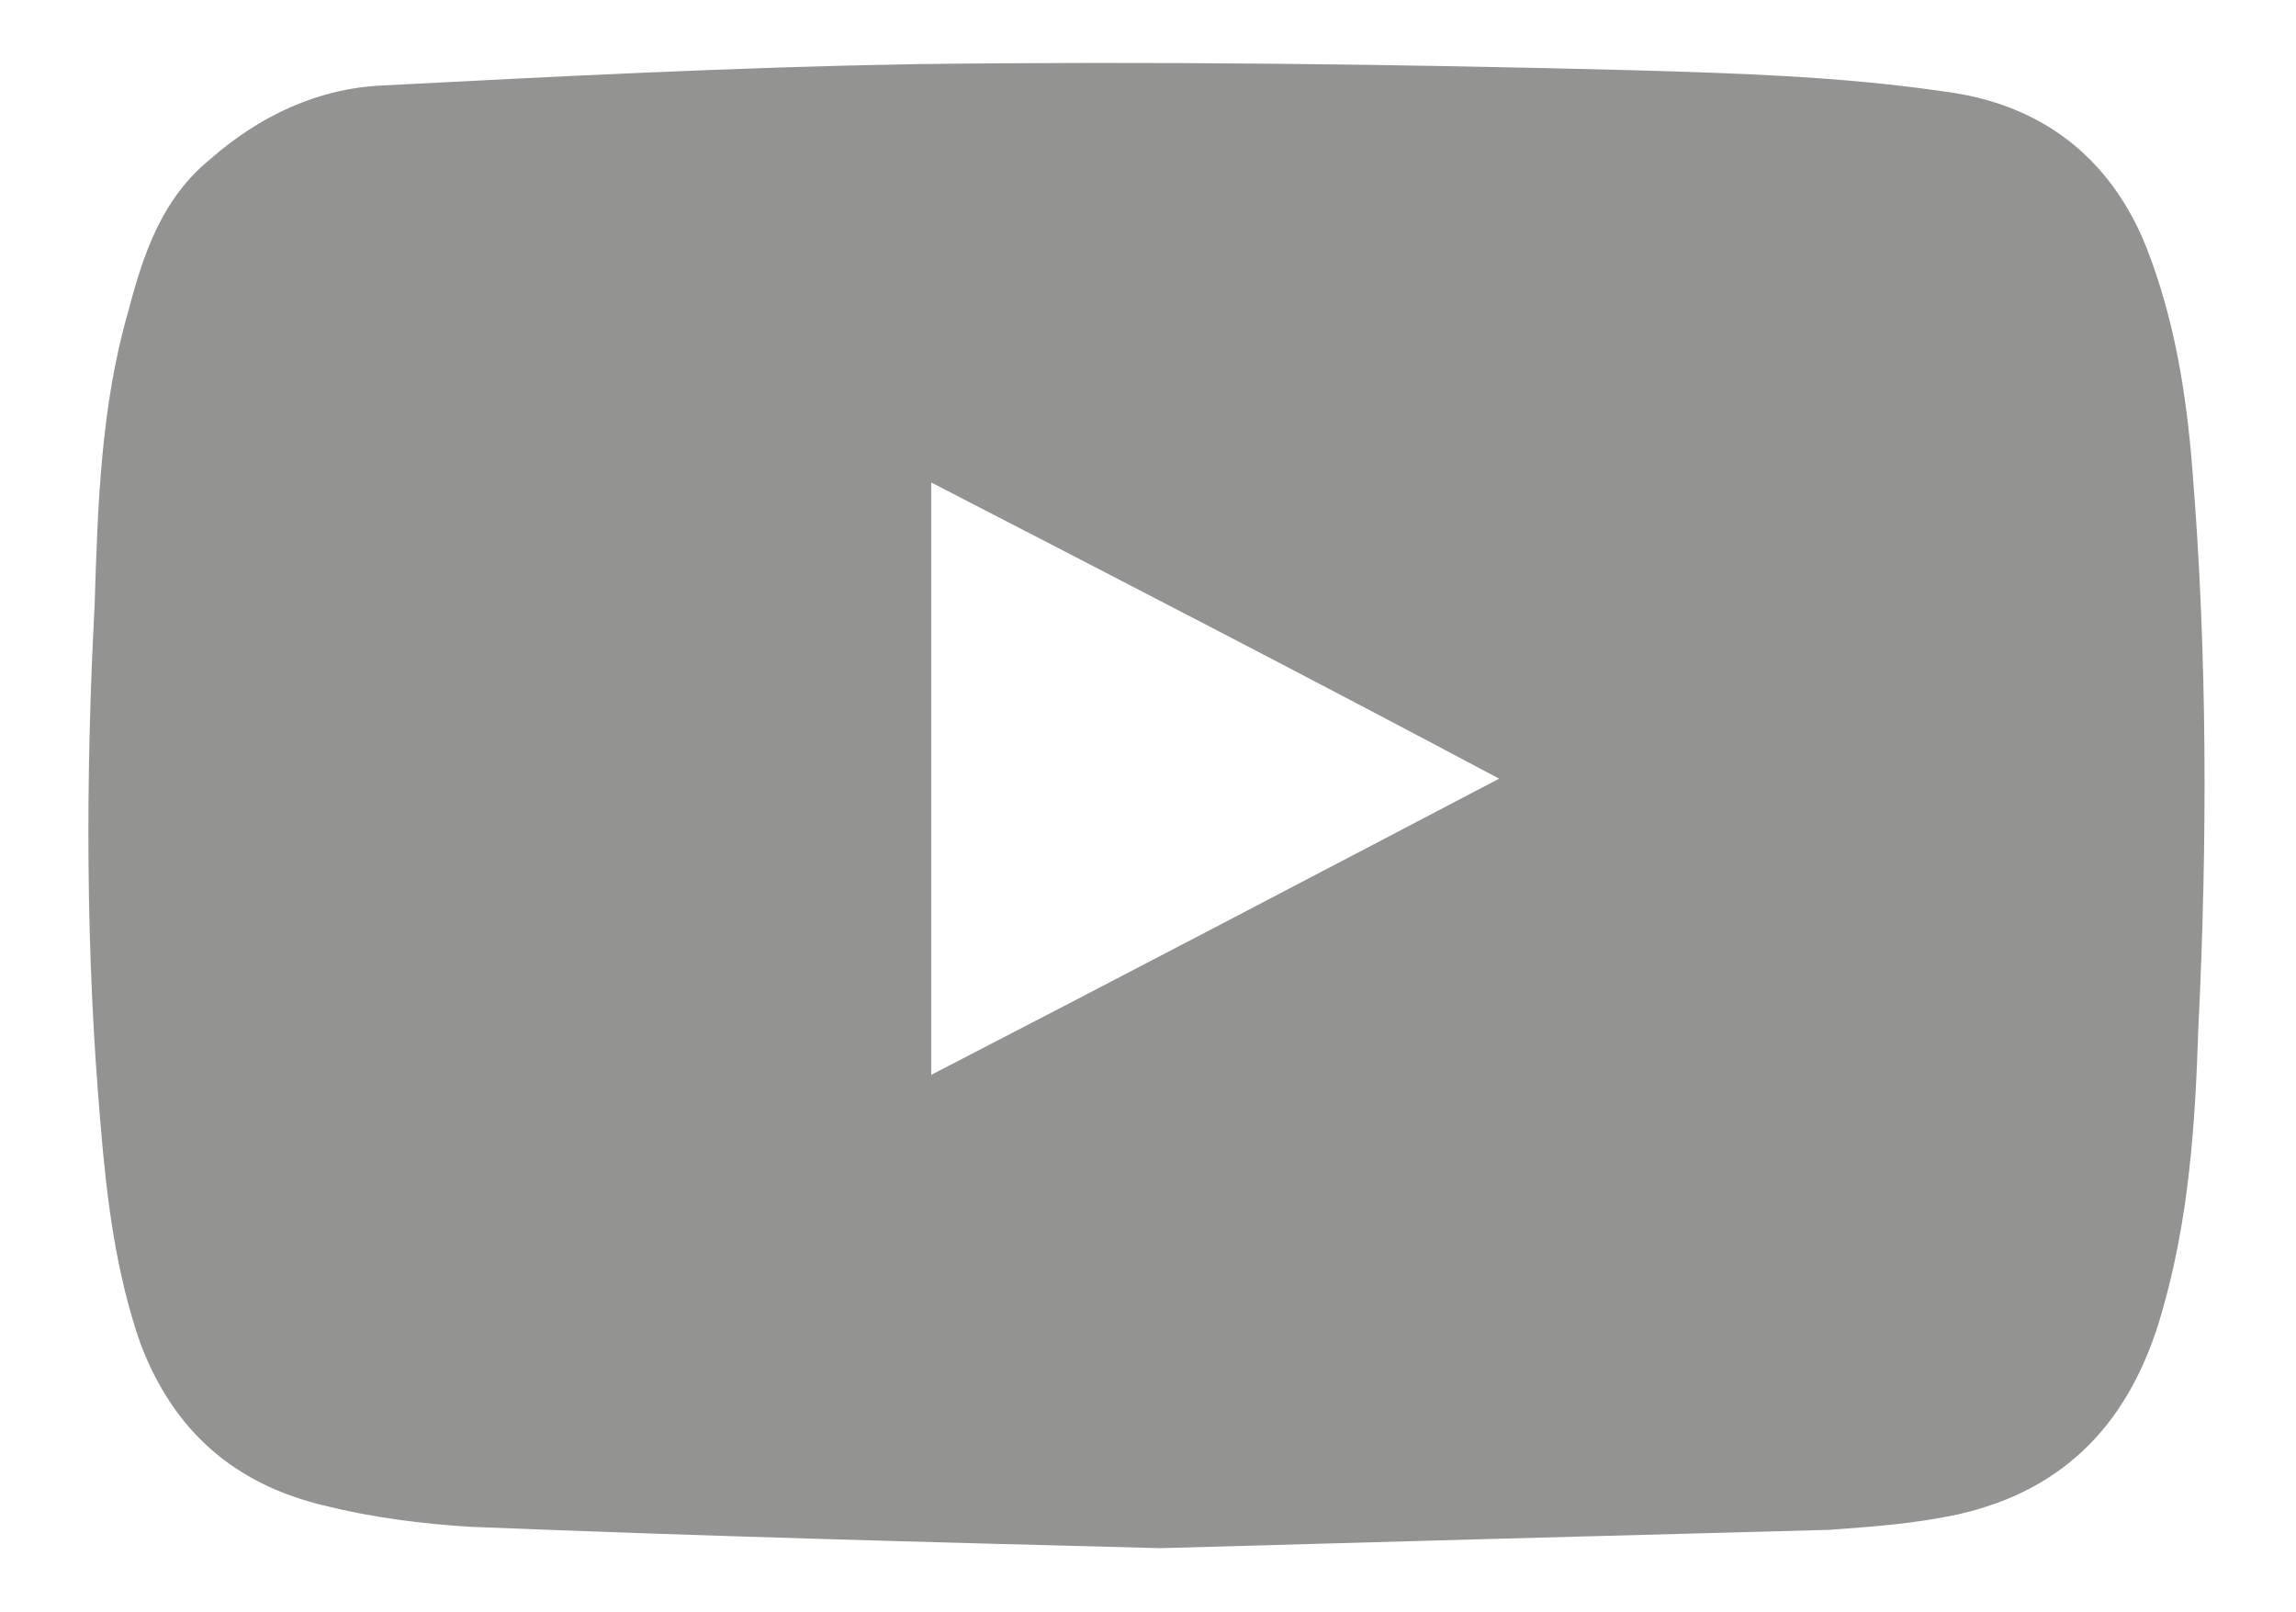
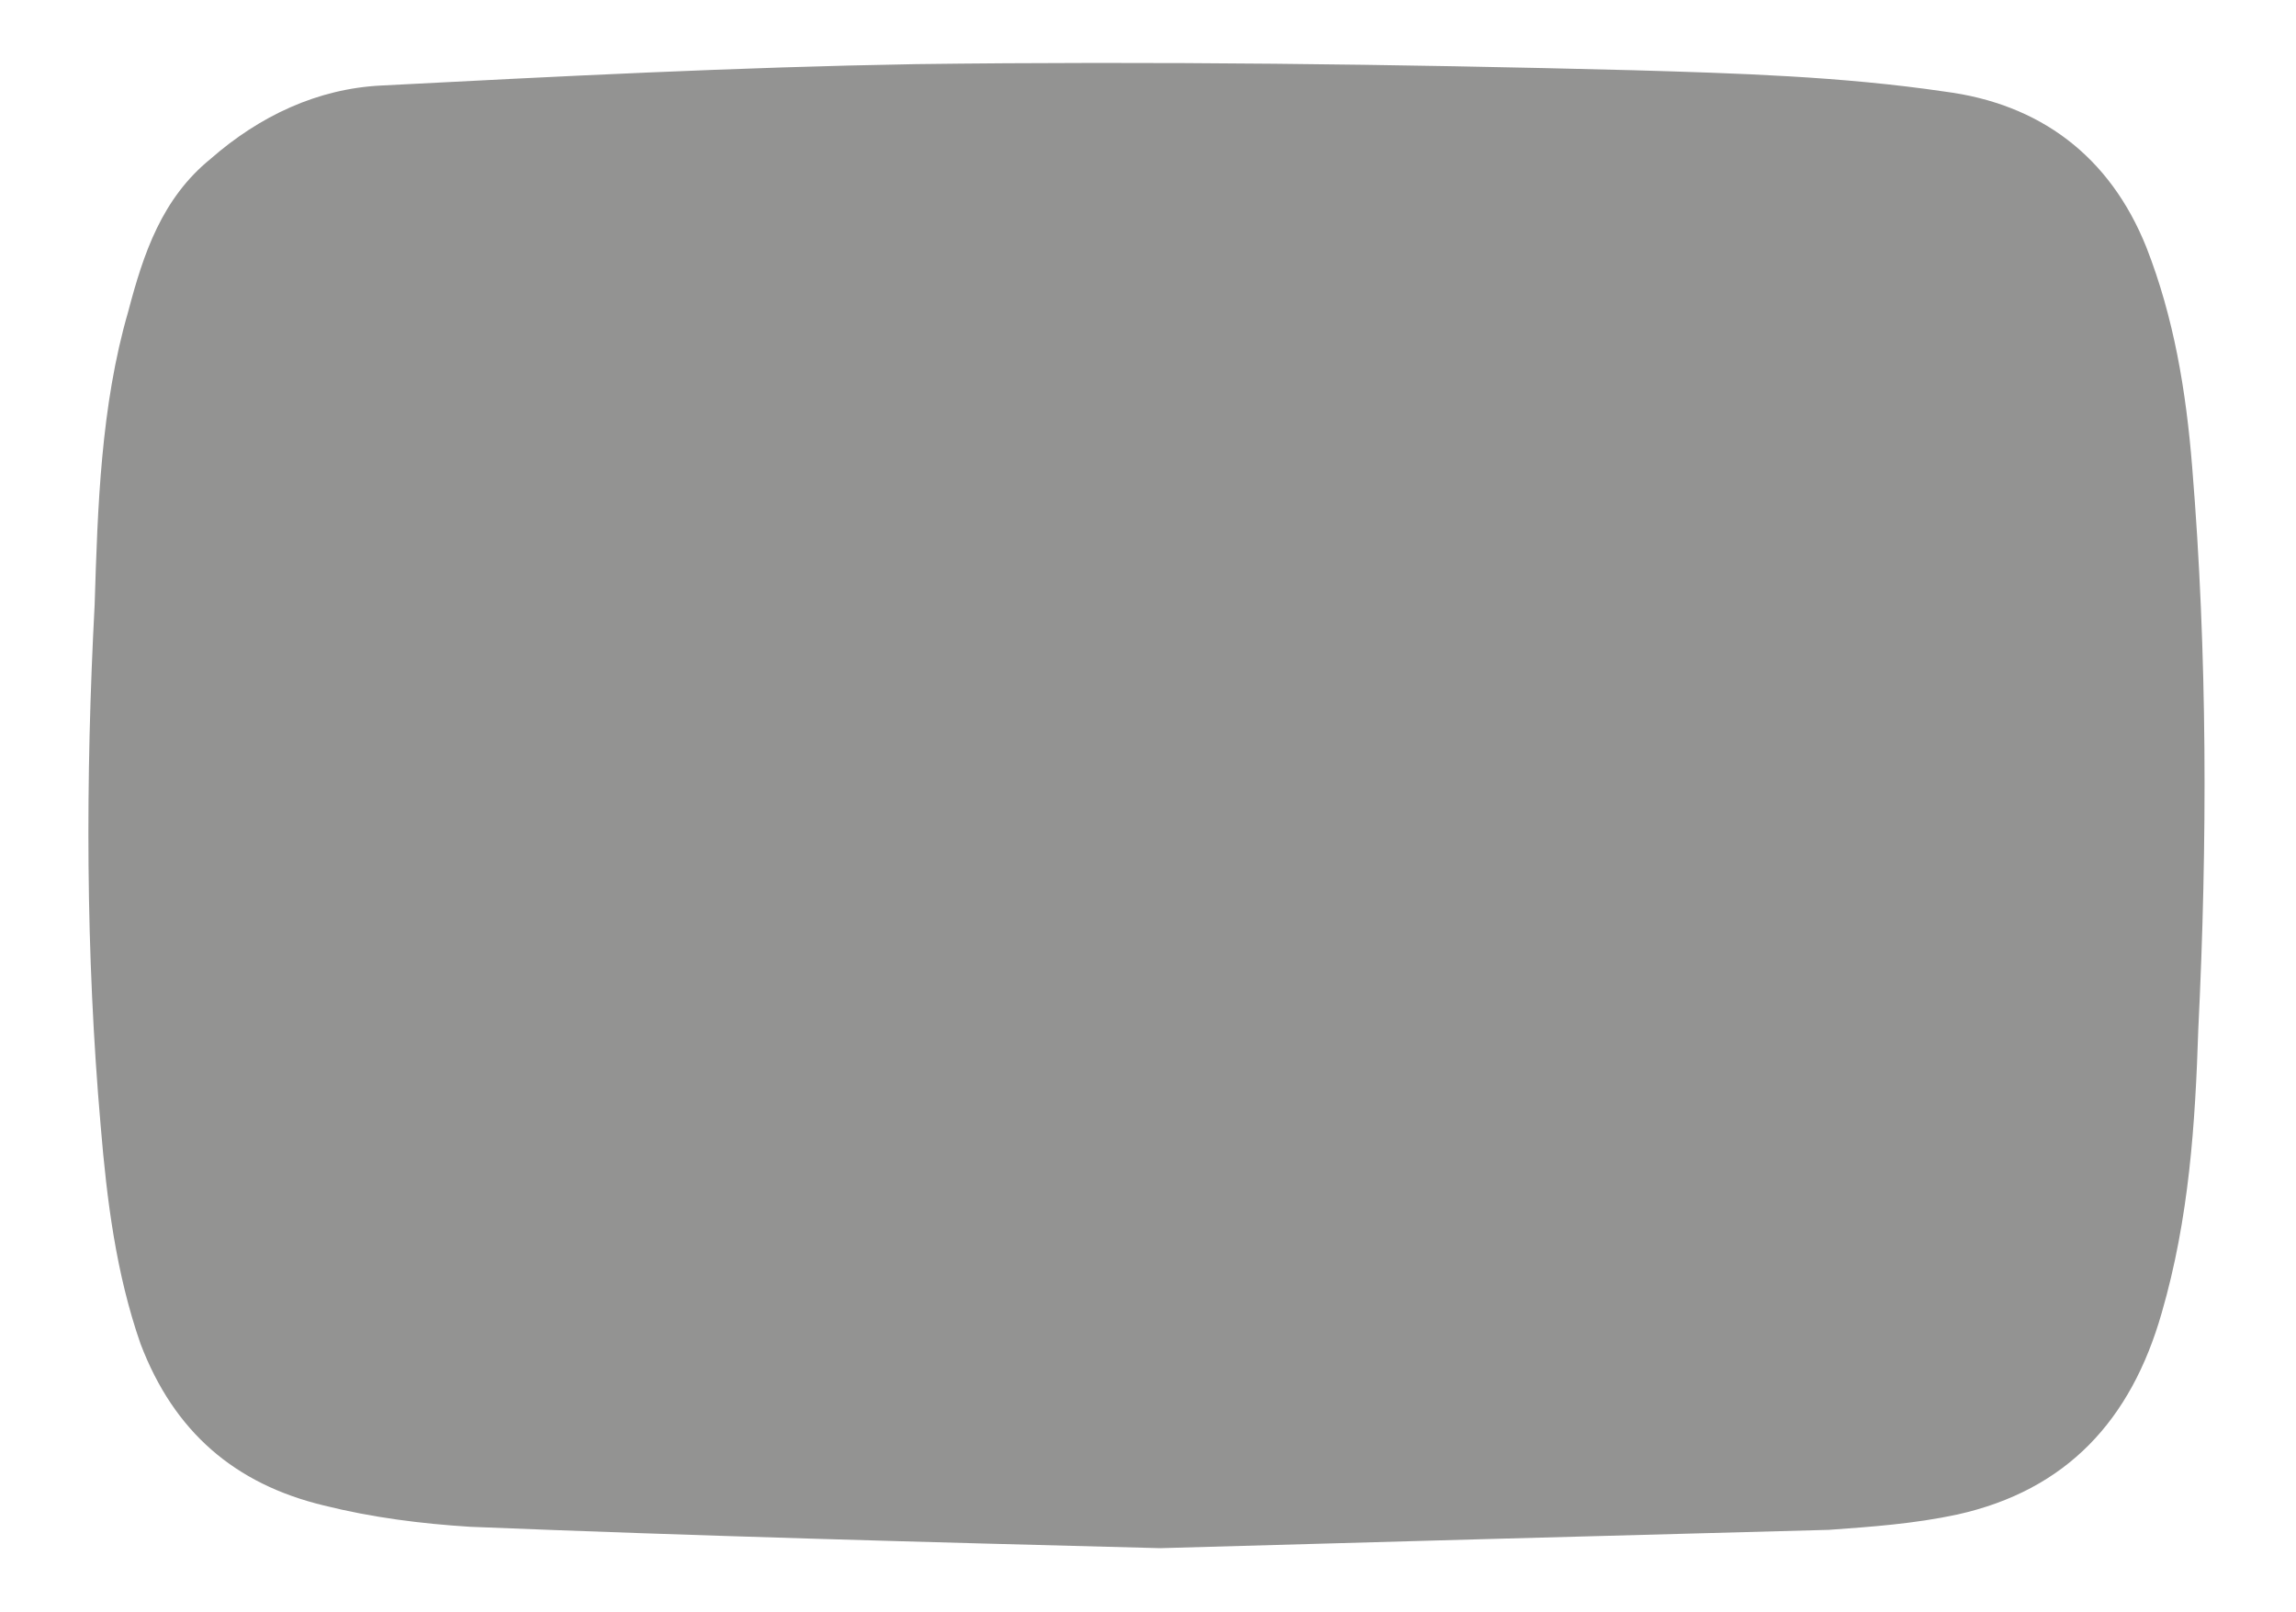
<svg xmlns="http://www.w3.org/2000/svg" version="1.1" id="Capa_1" x="0px" y="0px" viewBox="0 0 75.2 52.8" style="enable-background:new 0 0 75.2 52.8;" xml:space="preserve">
  <style type="text/css">
	.st0{fill:#939392;}
</style>
  <g>
-     <path class="st0" d="M38,50.7c-7.8-0.2-15.2-0.4-22.6-0.7c-1.6-0.1-3.2-0.3-4.8-0.7c-2.9-0.7-4.9-2.4-6-5.3   c-0.8-2.3-1.1-4.7-1.3-7.1c-0.5-5.7-0.5-11.4-0.2-17.1c0.1-3.2,0.2-6.5,1.1-9.6c0.5-1.9,1.1-3.7,2.7-5c1.6-1.4,3.5-2.3,5.6-2.4   c5.8-0.3,11.6-0.6,17.5-0.7c7.8-0.1,15.7,0,23.5,0.2c3.4,0.1,6.8,0.2,10.2,0.7c3.1,0.4,5.4,2.1,6.6,5.1c0.9,2.3,1.3,4.7,1.5,7.2   c0.5,6.1,0.5,12.3,0.2,18.4c-0.1,3.1-0.3,6.2-1.2,9.3c-1,3.5-3.1,5.8-6.7,6.6c-1.4,0.3-2.8,0.4-4.2,0.5C52.4,50.3,45,50.5,38,50.7z    M30.5,35.2c6.2-3.2,12.3-6.4,18.6-9.7c-6.2-3.3-12.4-6.5-18.6-9.7C30.5,22.4,30.5,28.7,30.5,35.2z" />
+     <path class="st0" d="M38,50.7c-7.8-0.2-15.2-0.4-22.6-0.7c-1.6-0.1-3.2-0.3-4.8-0.7c-2.9-0.7-4.9-2.4-6-5.3   c-0.8-2.3-1.1-4.7-1.3-7.1c-0.5-5.7-0.5-11.4-0.2-17.1c0.1-3.2,0.2-6.5,1.1-9.6c0.5-1.9,1.1-3.7,2.7-5c1.6-1.4,3.5-2.3,5.6-2.4   c5.8-0.3,11.6-0.6,17.5-0.7c7.8-0.1,15.7,0,23.5,0.2c3.4,0.1,6.8,0.2,10.2,0.7c3.1,0.4,5.4,2.1,6.6,5.1c0.9,2.3,1.3,4.7,1.5,7.2   c0.5,6.1,0.5,12.3,0.2,18.4c-0.1,3.1-0.3,6.2-1.2,9.3c-1,3.5-3.1,5.8-6.7,6.6c-1.4,0.3-2.8,0.4-4.2,0.5C52.4,50.3,45,50.5,38,50.7z    M30.5,35.2c-6.2-3.3-12.4-6.5-18.6-9.7C30.5,22.4,30.5,28.7,30.5,35.2z" />
  </g>
</svg>